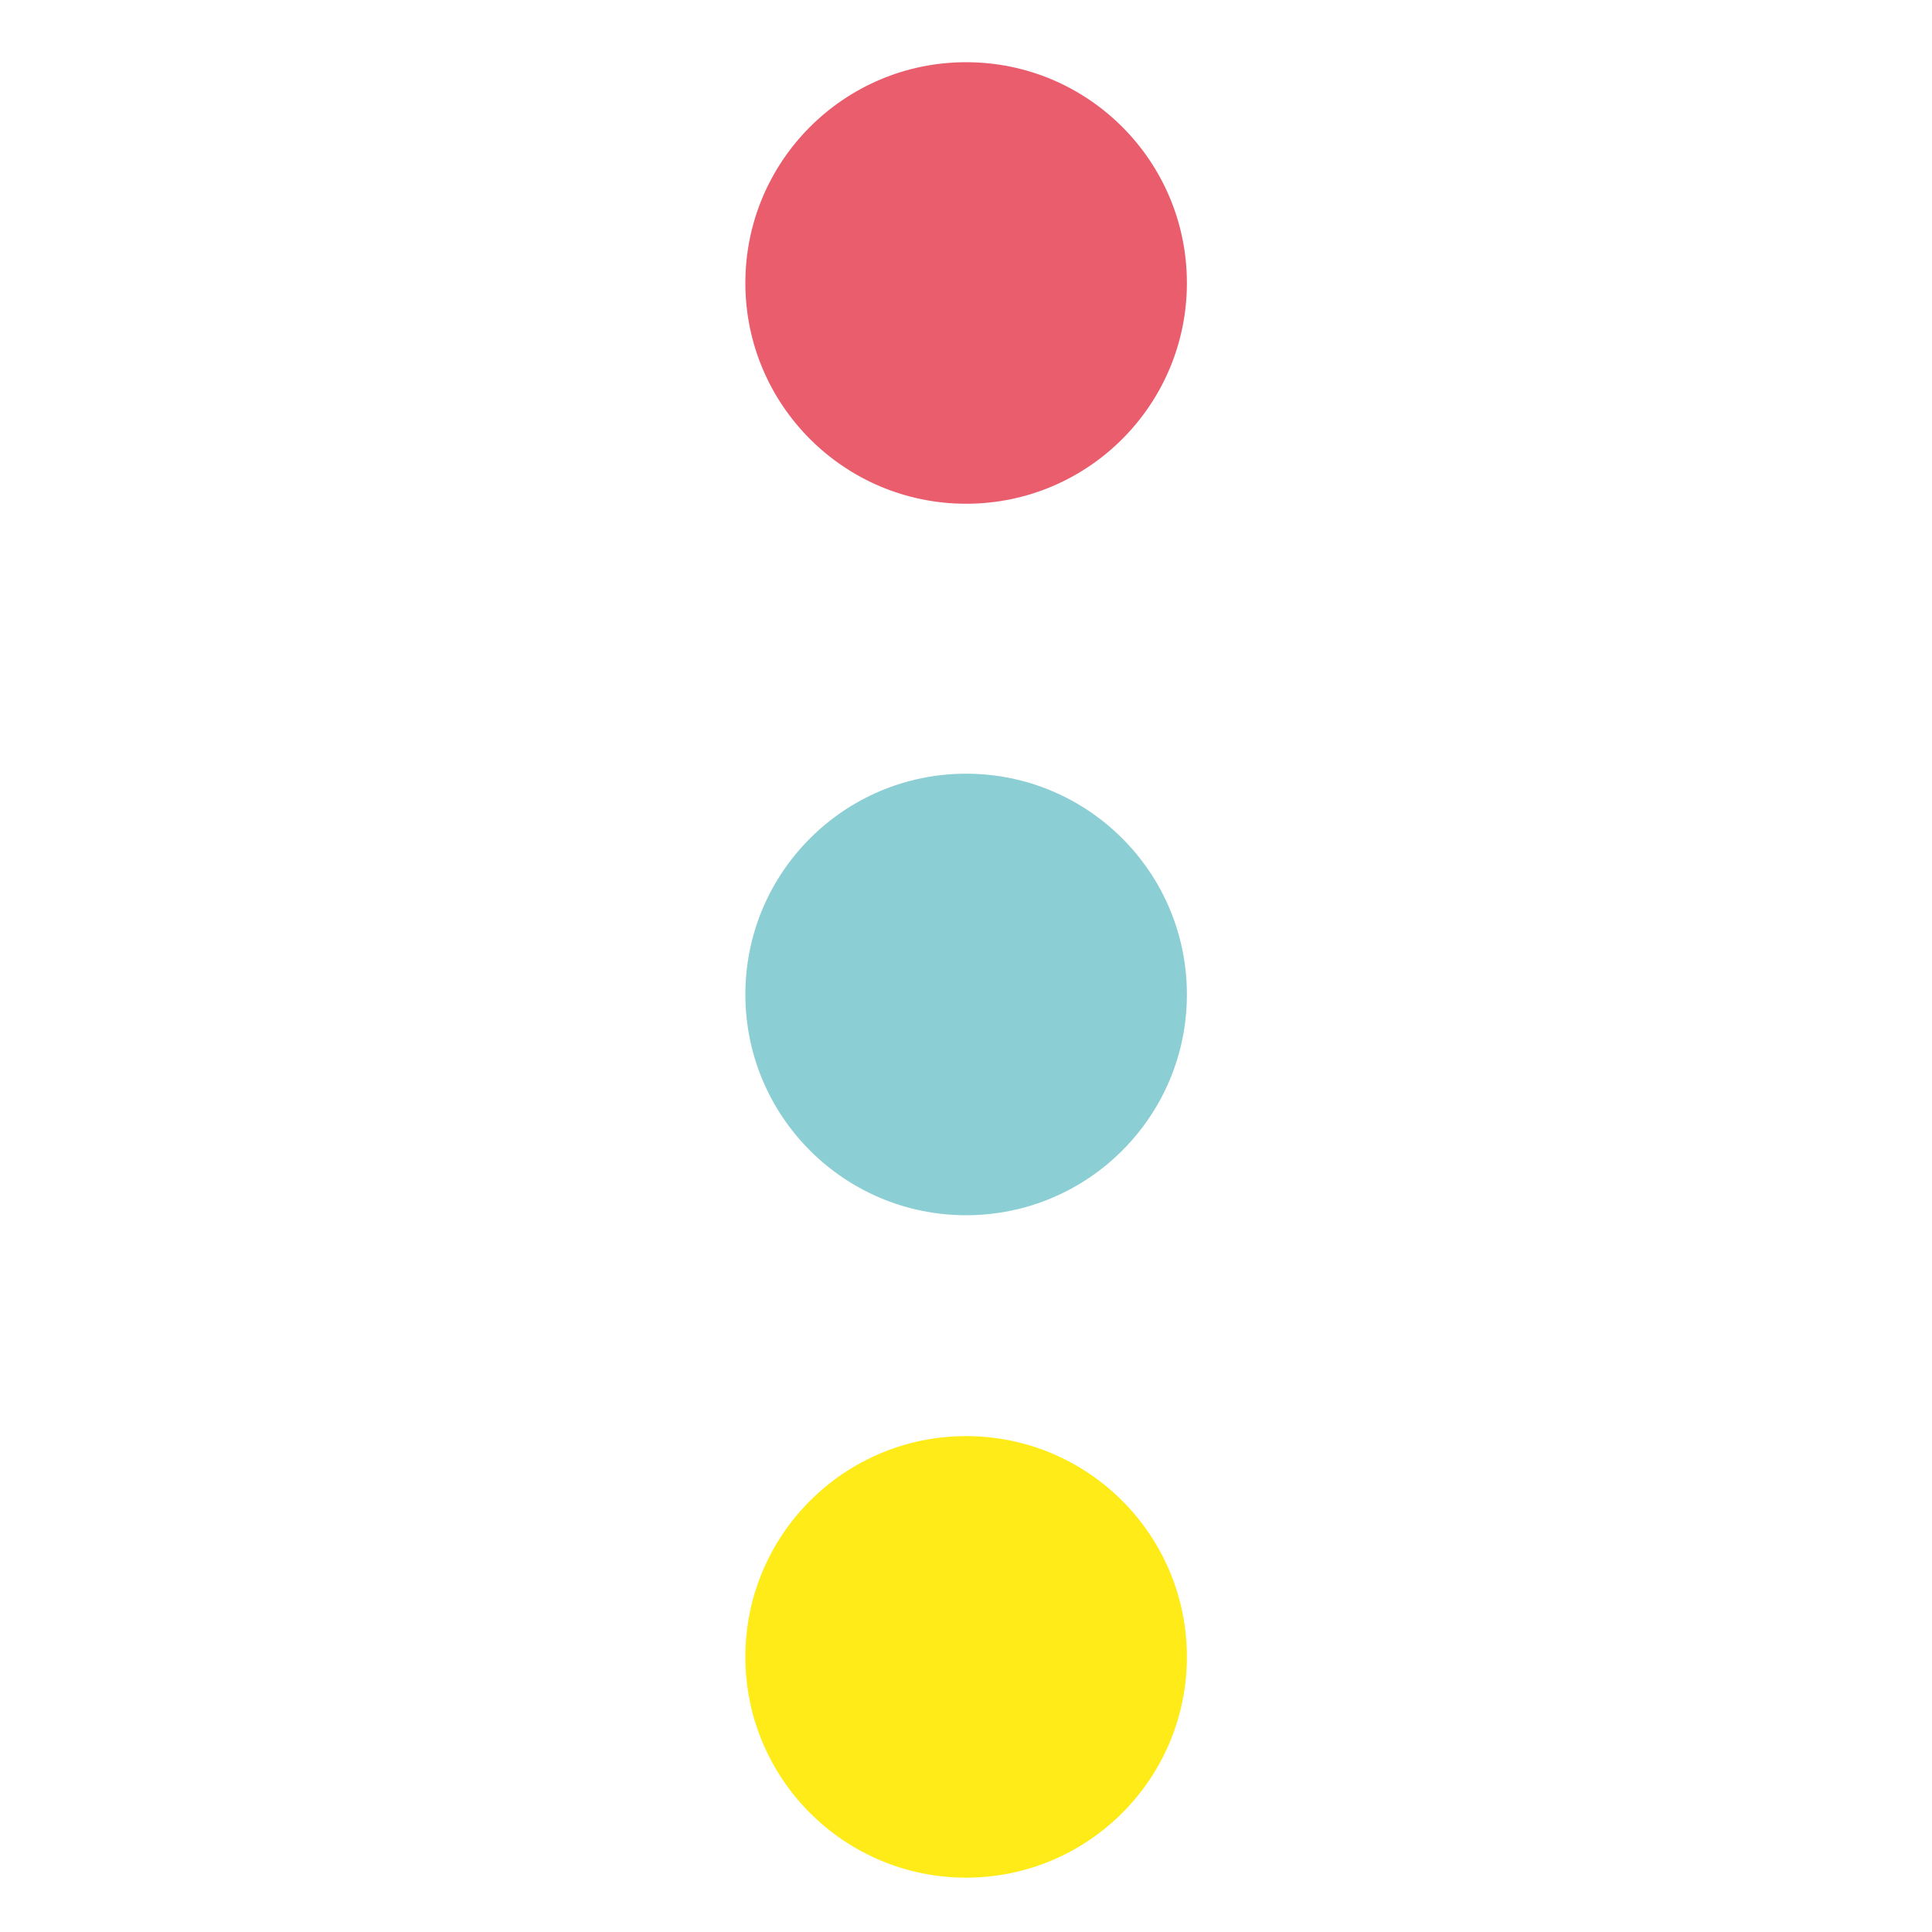
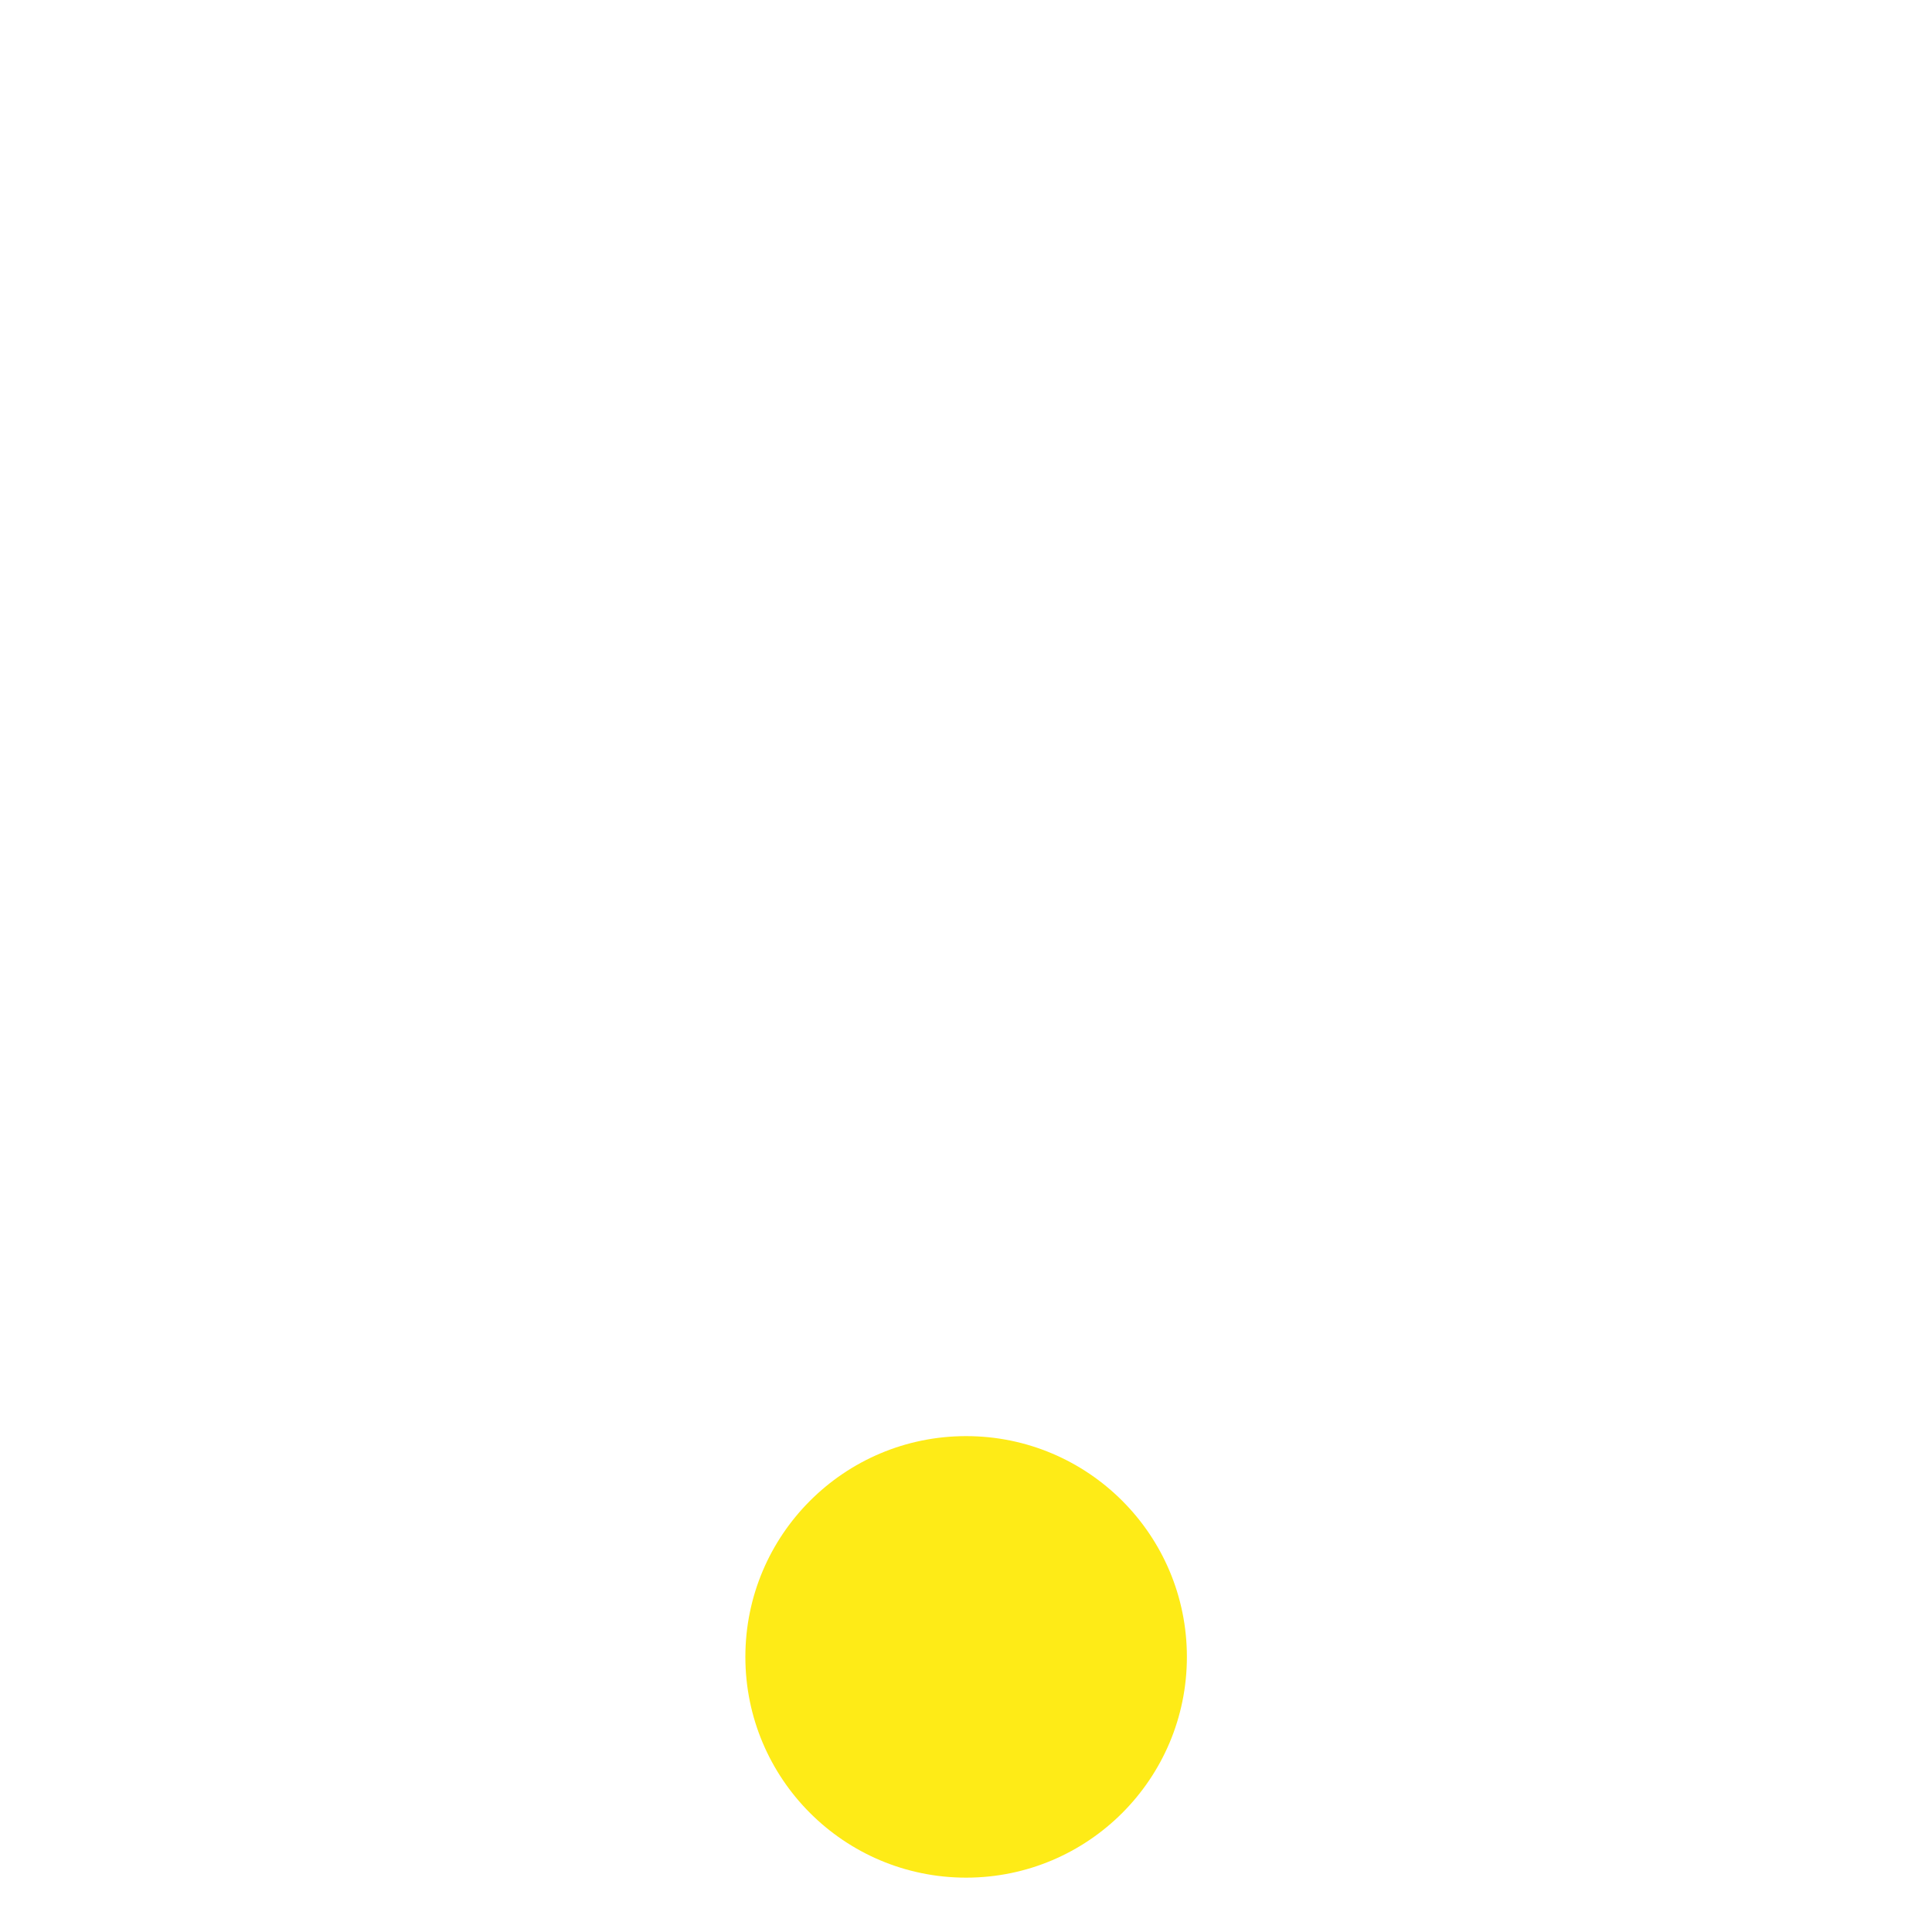
<svg xmlns="http://www.w3.org/2000/svg" id="Livello_1" x="0px" y="0px" viewBox="0 0 150 150" style="enable-background:new 0 0 150 150;" xml:space="preserve">
  <style type="text/css">	.st0{fill:#EA5D6D;}	.st1{fill:#8BCED3;}	.st2{fill:#FEEB17;}</style>
  <g>
-     <circle class="st0" cx="75.01" cy="21.97" r="17.14" />
-     <circle class="st1" cx="75.01" cy="77.21" r="17.14" />
    <circle class="st2" cx="75.01" cy="128.64" r="17.14" />
  </g>
</svg>